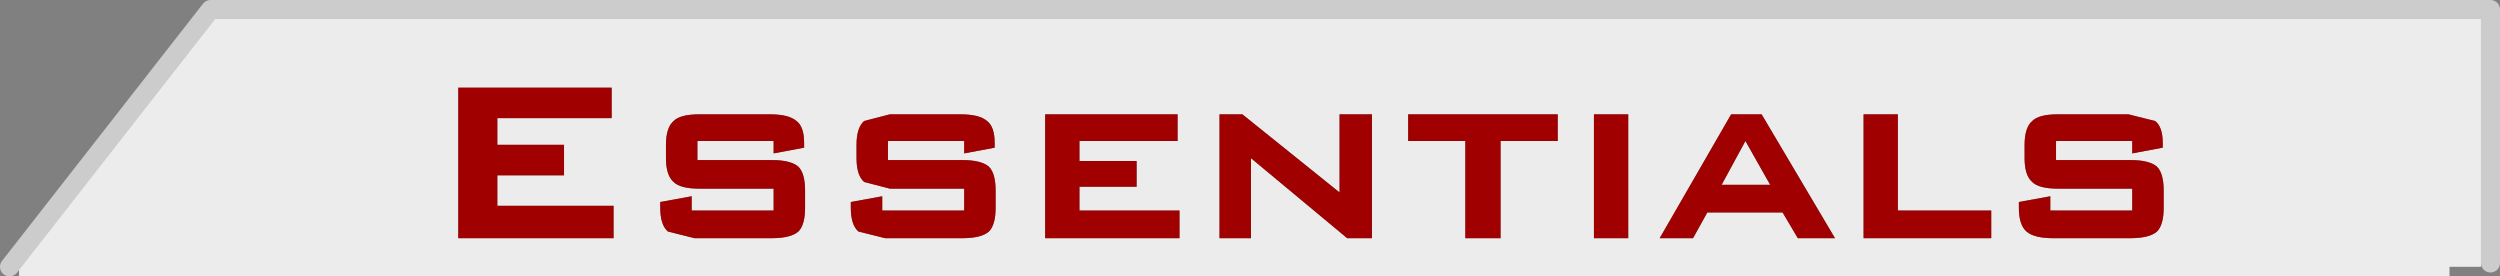
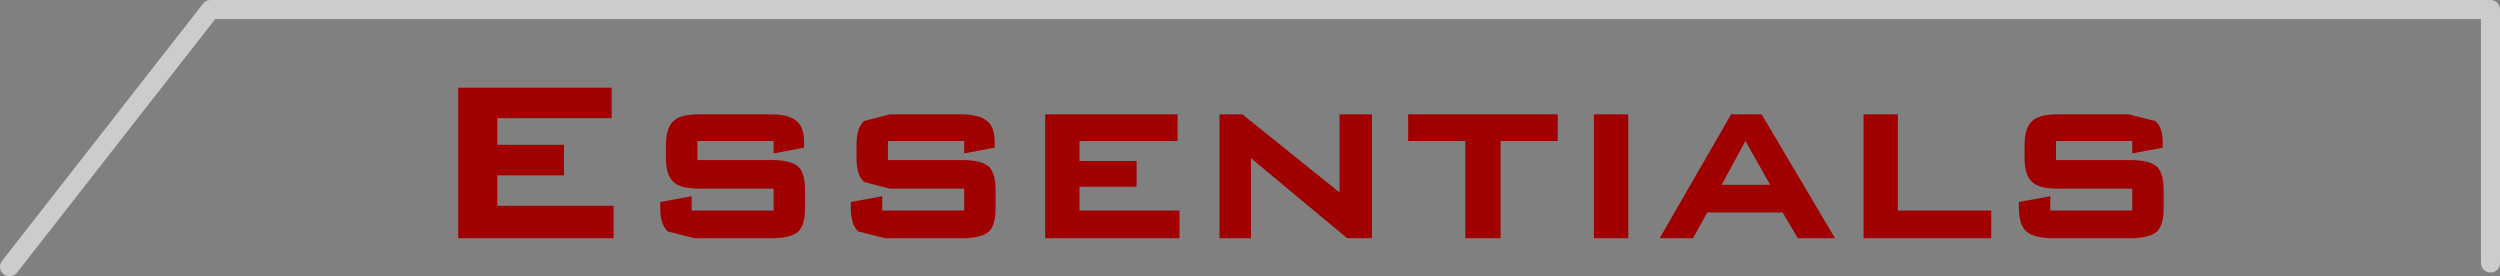
<svg xmlns="http://www.w3.org/2000/svg" height="14.5px" width="131.2px">
  <rect width="100%" height="100%" fill="#808080" stroke="none" />
  <g transform="matrix(1.0, 0.0, 0.0, 1.0, 65.6, 8.2)">
-     <path d="M42.4 -2.2 Q41.4 -2.2 41.05 -1.85 40.65 -1.5 40.65 -0.6 L40.65 0.1 Q40.65 1.0 41.05 1.35 41.4 1.7 42.4 1.7 L46.3 1.7 46.3 2.85 42.0 2.85 42.0 2.1 40.35 2.4 40.35 2.7 Q40.35 3.6 40.75 3.95 41.15 4.3 42.15 4.3 L46.2 4.3 Q47.2 4.3 47.6 3.95 47.95 3.6 47.95 2.7 L47.95 1.8 Q47.95 0.9 47.6 0.55 47.2 0.2 46.2 0.2 L42.3 0.2 42.3 -0.8 46.3 -0.8 46.3 -0.15 47.9 -0.45 47.9 -0.7 Q47.9 -1.55 47.5 -1.85 L46.1 -2.2 42.4 -2.2 M26.85 -2.2 L25.25 -2.2 21.5 4.3 23.25 4.3 24.0 2.95 27.95 2.95 28.75 4.3 30.7 4.3 26.85 -2.2 M34.0 -2.2 L32.2 -2.2 32.2 4.3 38.9 4.3 38.9 2.85 34.0 2.85 34.0 -2.2 M16.15 -2.2 L8.3 -2.2 8.3 -0.8 11.3 -0.8 11.3 4.3 13.15 4.3 13.15 -0.8 16.15 -0.8 16.15 -2.2 M19.85 -2.2 L18.05 -2.2 18.05 4.3 19.85 4.3 19.85 -2.2 M6.4 -2.2 L4.7 -2.2 4.7 1.9 -0.4 -2.2 -1.6 -2.2 -1.6 4.3 0.05 4.3 0.05 0.1 5.1 4.3 6.4 4.3 6.4 -2.2 M65.1 5.6 L64.6 5.6 64.6 5.8 62.95 5.8 62.95 6.3 -64.6 6.3 -64.6 5.8 -65.1 5.8 -54.55 -7.7 65.1 -7.7 65.1 5.6 M-8.95 -0.8 L-3.8 -0.8 -3.8 -2.2 -10.75 -2.2 -10.75 4.3 -3.7 4.3 -3.7 2.85 -8.95 2.85 -8.95 1.6 -5.95 1.6 -5.95 0.25 -8.95 0.25 -8.95 -0.8 M-15.0 -0.15 L-13.4 -0.45 -13.4 -0.7 Q-13.4 -1.55 -13.8 -1.85 -14.2 -2.2 -15.2 -2.2 L-18.9 -2.2 -20.25 -1.85 Q-20.65 -1.5 -20.65 -0.6 L-20.65 0.1 Q-20.65 1.0 -20.25 1.35 L-18.9 1.7 -15.0 1.7 -15.0 2.85 -19.3 2.85 -19.3 2.1 -20.95 2.4 -20.95 2.7 Q-20.95 3.6 -20.55 3.95 L-19.15 4.3 -15.1 4.3 Q-14.1 4.3 -13.7 3.95 -13.35 3.6 -13.35 2.7 L-13.35 1.8 Q-13.35 0.9 -13.7 0.55 -14.1 0.2 -15.1 0.2 L-19.0 0.2 -19.0 -0.8 -15.0 -0.8 -15.0 -0.15 M-29.0 -0.8 L-25.0 -0.8 -25.0 -0.15 -23.4 -0.45 -23.4 -0.7 Q-23.4 -1.55 -23.8 -1.85 -24.2 -2.2 -25.2 -2.2 L-28.9 -2.2 Q-29.9 -2.2 -30.25 -1.85 -30.65 -1.5 -30.65 -0.6 L-30.65 0.1 Q-30.65 1.0 -30.25 1.35 -29.9 1.7 -28.9 1.7 L-25.0 1.7 -25.0 2.85 -29.3 2.85 -29.3 2.1 -30.95 2.4 -30.95 2.7 Q-30.95 3.6 -30.55 3.95 L-29.15 4.3 -25.1 4.3 Q-24.1 4.3 -23.7 3.95 -23.35 3.6 -23.35 2.7 L-23.35 1.8 Q-23.35 0.9 -23.7 0.55 -24.1 0.2 -25.1 0.2 L-29.0 0.2 -29.0 -0.8 M-36.0 -0.6 L-39.5 -0.6 -39.5 -2.0 -33.5 -2.0 -33.5 -3.6 -41.55 -3.6 -41.55 4.3 -33.4 4.3 -33.4 2.6 -39.5 2.6 -39.5 1.0 -36.0 1.0 -36.0 -0.6 M27.3 1.5 L24.75 1.5 26.0 -0.8 27.3 1.5" fill="#ececec" fill-rule="evenodd" stroke="none" />
    <path d="M6.4 -2.2 L6.4 4.3 5.1 4.3 0.05 0.1 0.05 4.3 -1.6 4.3 -1.6 -2.2 -0.4 -2.2 4.7 1.9 4.7 -2.2 6.4 -2.2 M19.85 -2.2 L19.85 4.3 18.05 4.3 18.05 -2.2 19.85 -2.2 M16.15 -2.2 L16.15 -0.8 13.15 -0.8 13.15 4.3 11.3 4.3 11.3 -0.8 8.3 -0.8 8.3 -2.2 16.15 -2.2 M34.0 -2.2 L34.0 2.85 38.9 2.85 38.9 4.3 32.2 4.3 32.2 -2.2 34.0 -2.2 M26.85 -2.2 L30.7 4.3 28.75 4.3 27.95 2.95 24.0 2.95 23.25 4.3 21.5 4.3 25.25 -2.2 26.85 -2.2 M42.4 -2.2 L46.1 -2.2 47.5 -1.85 Q47.9 -1.55 47.9 -0.7 L47.9 -0.45 46.3 -0.15 46.3 -0.8 42.3 -0.8 42.3 0.2 46.2 0.2 Q47.2 0.2 47.6 0.55 47.95 0.9 47.95 1.8 L47.95 2.7 Q47.95 3.6 47.6 3.95 47.2 4.3 46.2 4.3 L42.15 4.3 Q41.15 4.3 40.75 3.95 40.35 3.6 40.35 2.7 L40.35 2.4 42.0 2.1 42.0 2.85 46.3 2.85 46.3 1.7 42.4 1.7 Q41.4 1.7 41.05 1.35 40.65 1.0 40.65 0.1 L40.65 -0.6 Q40.65 -1.5 41.05 -1.85 41.4 -2.2 42.4 -2.2 M27.3 1.5 L26.0 -0.8 24.75 1.5 27.3 1.5 M-36.0 -0.6 L-36.0 1.0 -39.5 1.0 -39.5 2.6 -33.4 2.6 -33.4 4.3 -41.55 4.3 -41.55 -3.6 -33.5 -3.6 -33.5 -2.0 -39.5 -2.0 -39.5 -0.6 -36.0 -0.6 M-29.0 -0.8 L-29.0 0.2 -25.1 0.2 Q-24.1 0.2 -23.7 0.55 -23.35 0.9 -23.35 1.8 L-23.35 2.7 Q-23.35 3.6 -23.7 3.95 -24.1 4.3 -25.1 4.3 L-29.15 4.3 -30.55 3.95 Q-30.95 3.6 -30.95 2.7 L-30.95 2.4 -29.3 2.1 -29.3 2.85 -25.0 2.85 -25.0 1.7 -28.9 1.7 Q-29.9 1.7 -30.25 1.35 -30.65 1.0 -30.65 0.1 L-30.65 -0.6 Q-30.65 -1.5 -30.25 -1.85 -29.9 -2.2 -28.9 -2.2 L-25.2 -2.2 Q-24.2 -2.2 -23.8 -1.85 -23.4 -1.55 -23.4 -0.7 L-23.4 -0.45 -25.0 -0.15 -25.0 -0.8 -29.0 -0.8 M-15.0 -0.15 L-15.0 -0.8 -19.0 -0.8 -19.0 0.2 -15.1 0.2 Q-14.1 0.2 -13.7 0.55 -13.35 0.9 -13.35 1.8 L-13.35 2.7 Q-13.35 3.6 -13.7 3.95 -14.1 4.3 -15.1 4.3 L-19.15 4.3 -20.55 3.95 Q-20.95 3.6 -20.95 2.7 L-20.95 2.4 -19.3 2.1 -19.3 2.85 -15.0 2.85 -15.0 1.7 -18.9 1.7 -20.25 1.35 Q-20.65 1.0 -20.65 0.1 L-20.65 -0.6 Q-20.65 -1.5 -20.25 -1.85 L-18.9 -2.2 -15.2 -2.2 Q-14.2 -2.2 -13.8 -1.85 -13.4 -1.55 -13.4 -0.7 L-13.4 -0.45 -15.0 -0.15 M-8.95 -0.8 L-8.95 0.25 -5.95 0.25 -5.95 1.6 -8.95 1.6 -8.95 2.85 -3.7 2.85 -3.7 4.3 -10.75 4.3 -10.75 -2.2 -3.8 -2.2 -3.8 -0.8 -8.95 -0.8" fill="#a00000" fill-rule="evenodd" stroke="none" />
    <path d="M65.1 5.6 L65.1 -7.7 -54.55 -7.7 -65.1 5.8" fill="none" stroke="#cccccc" stroke-linecap="round" stroke-linejoin="round" stroke-width="1.0" />
  </g>
</svg>